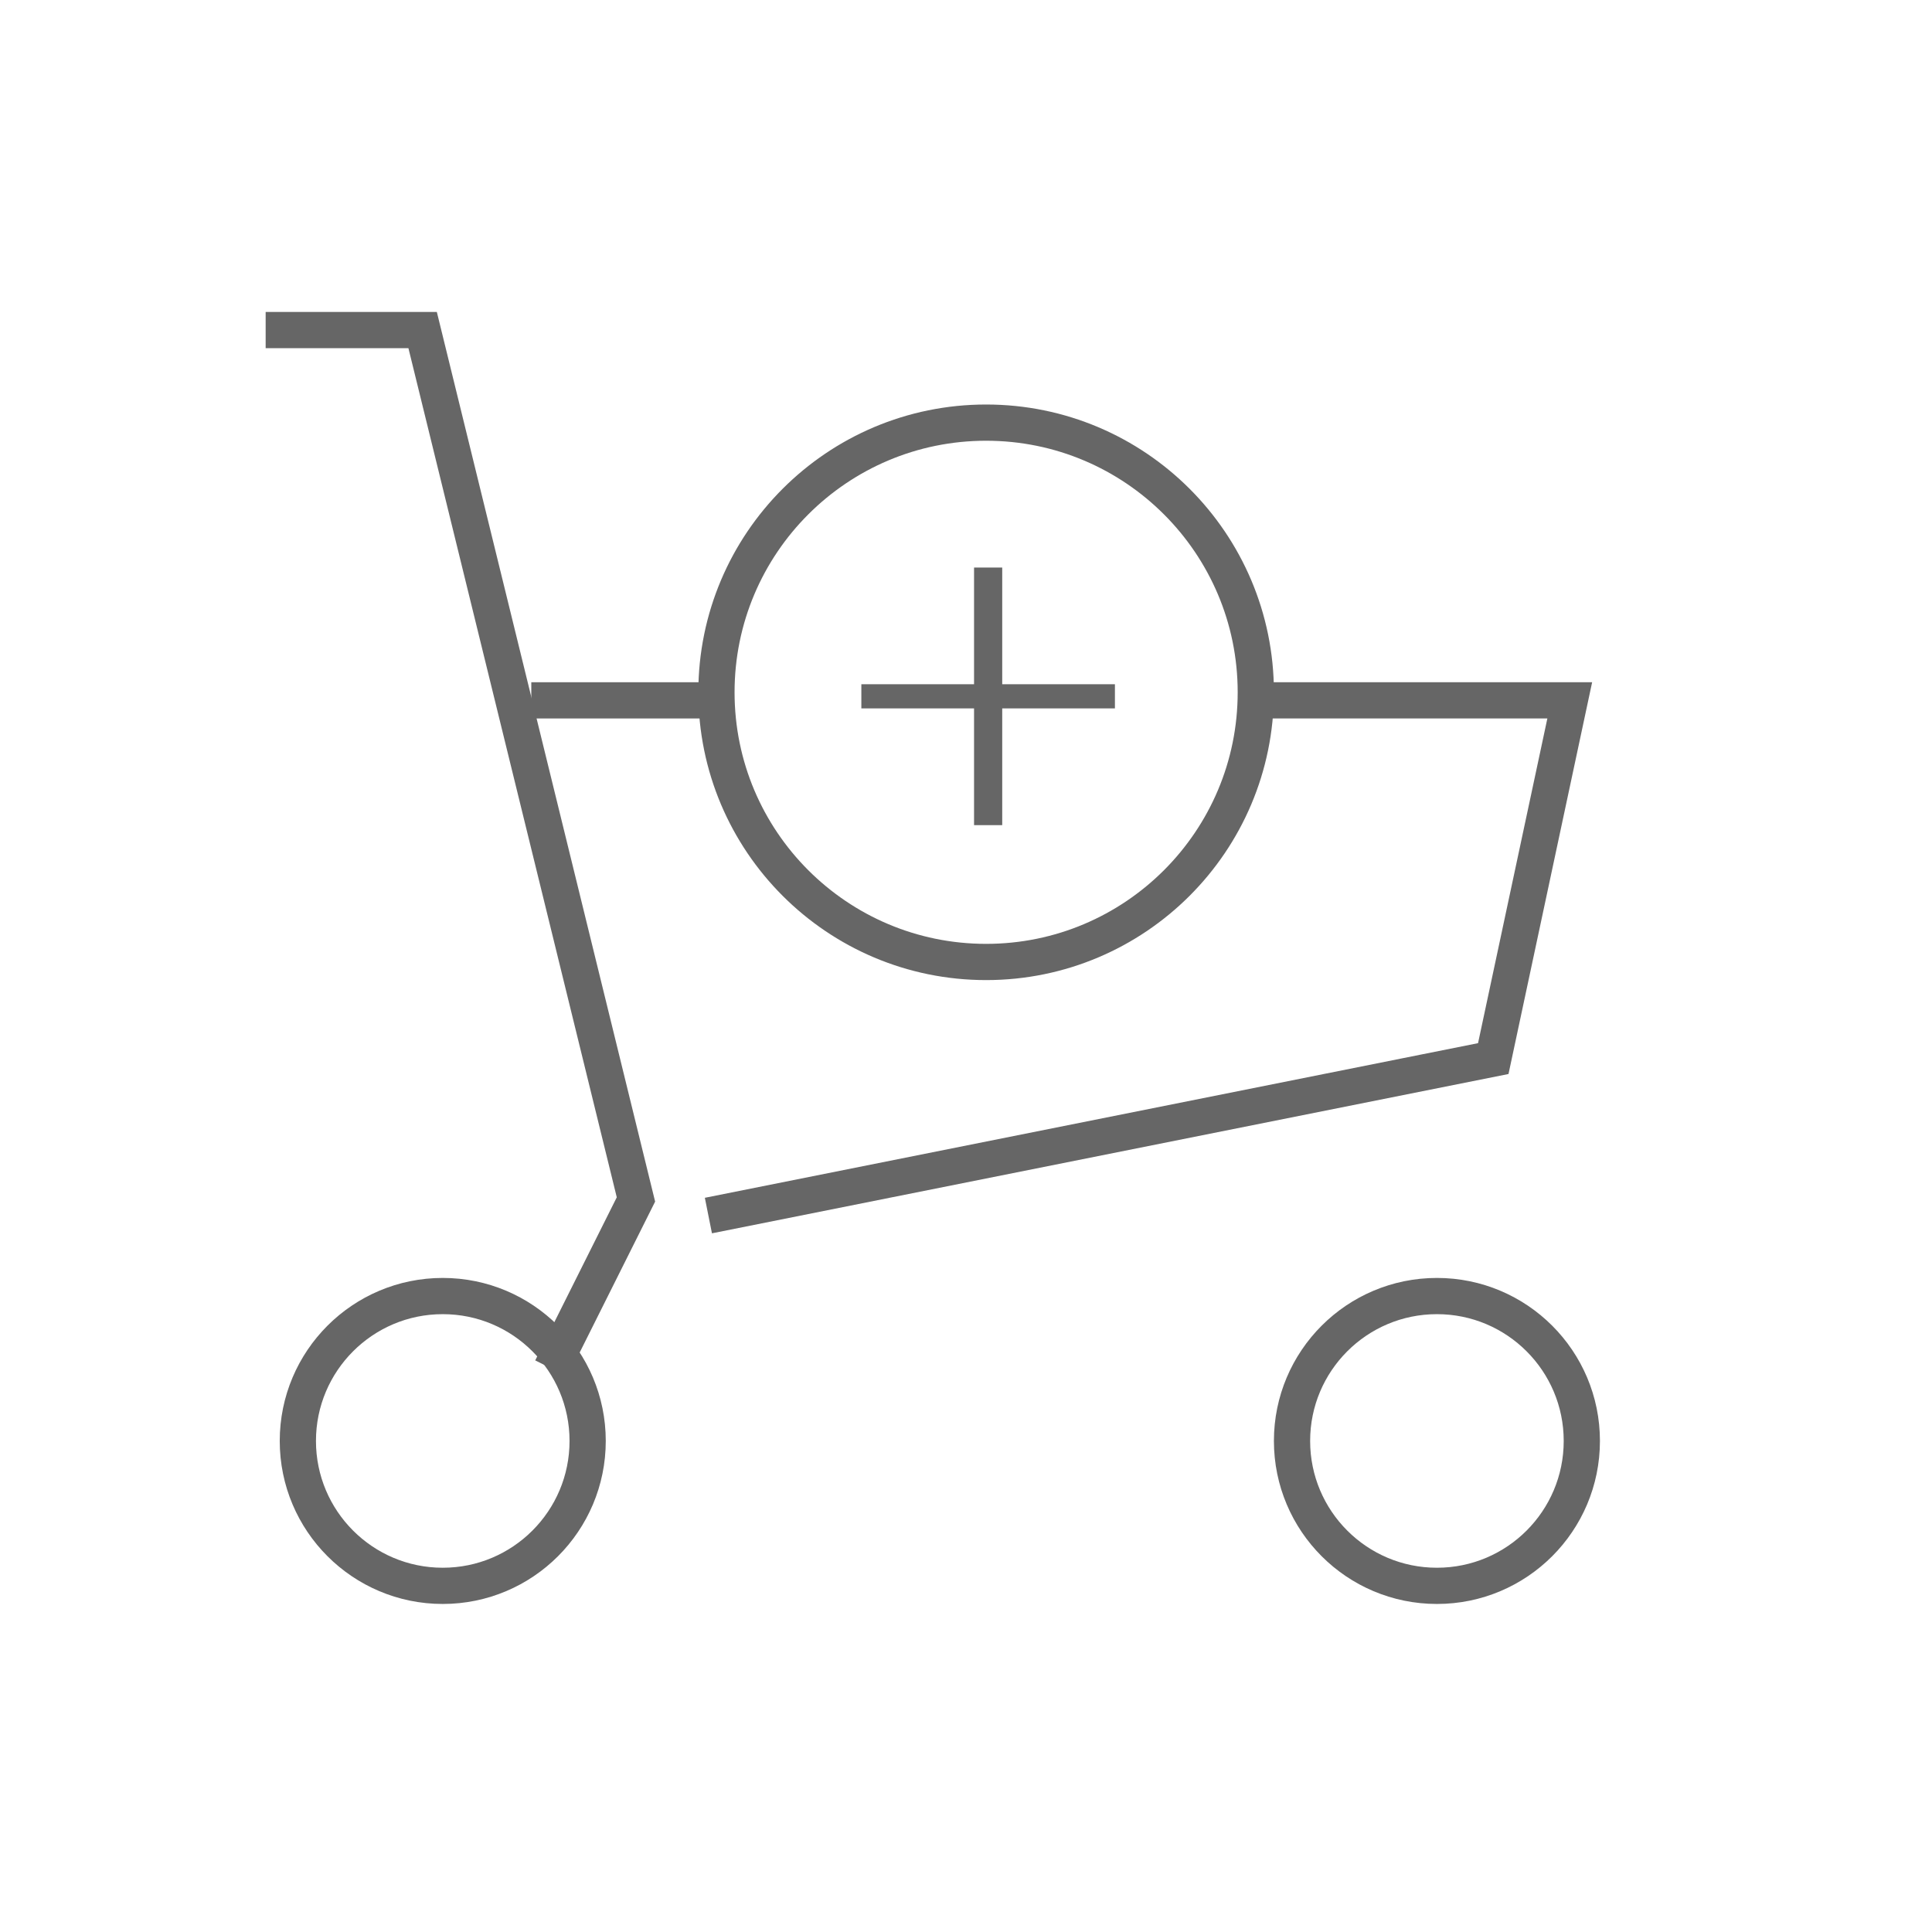
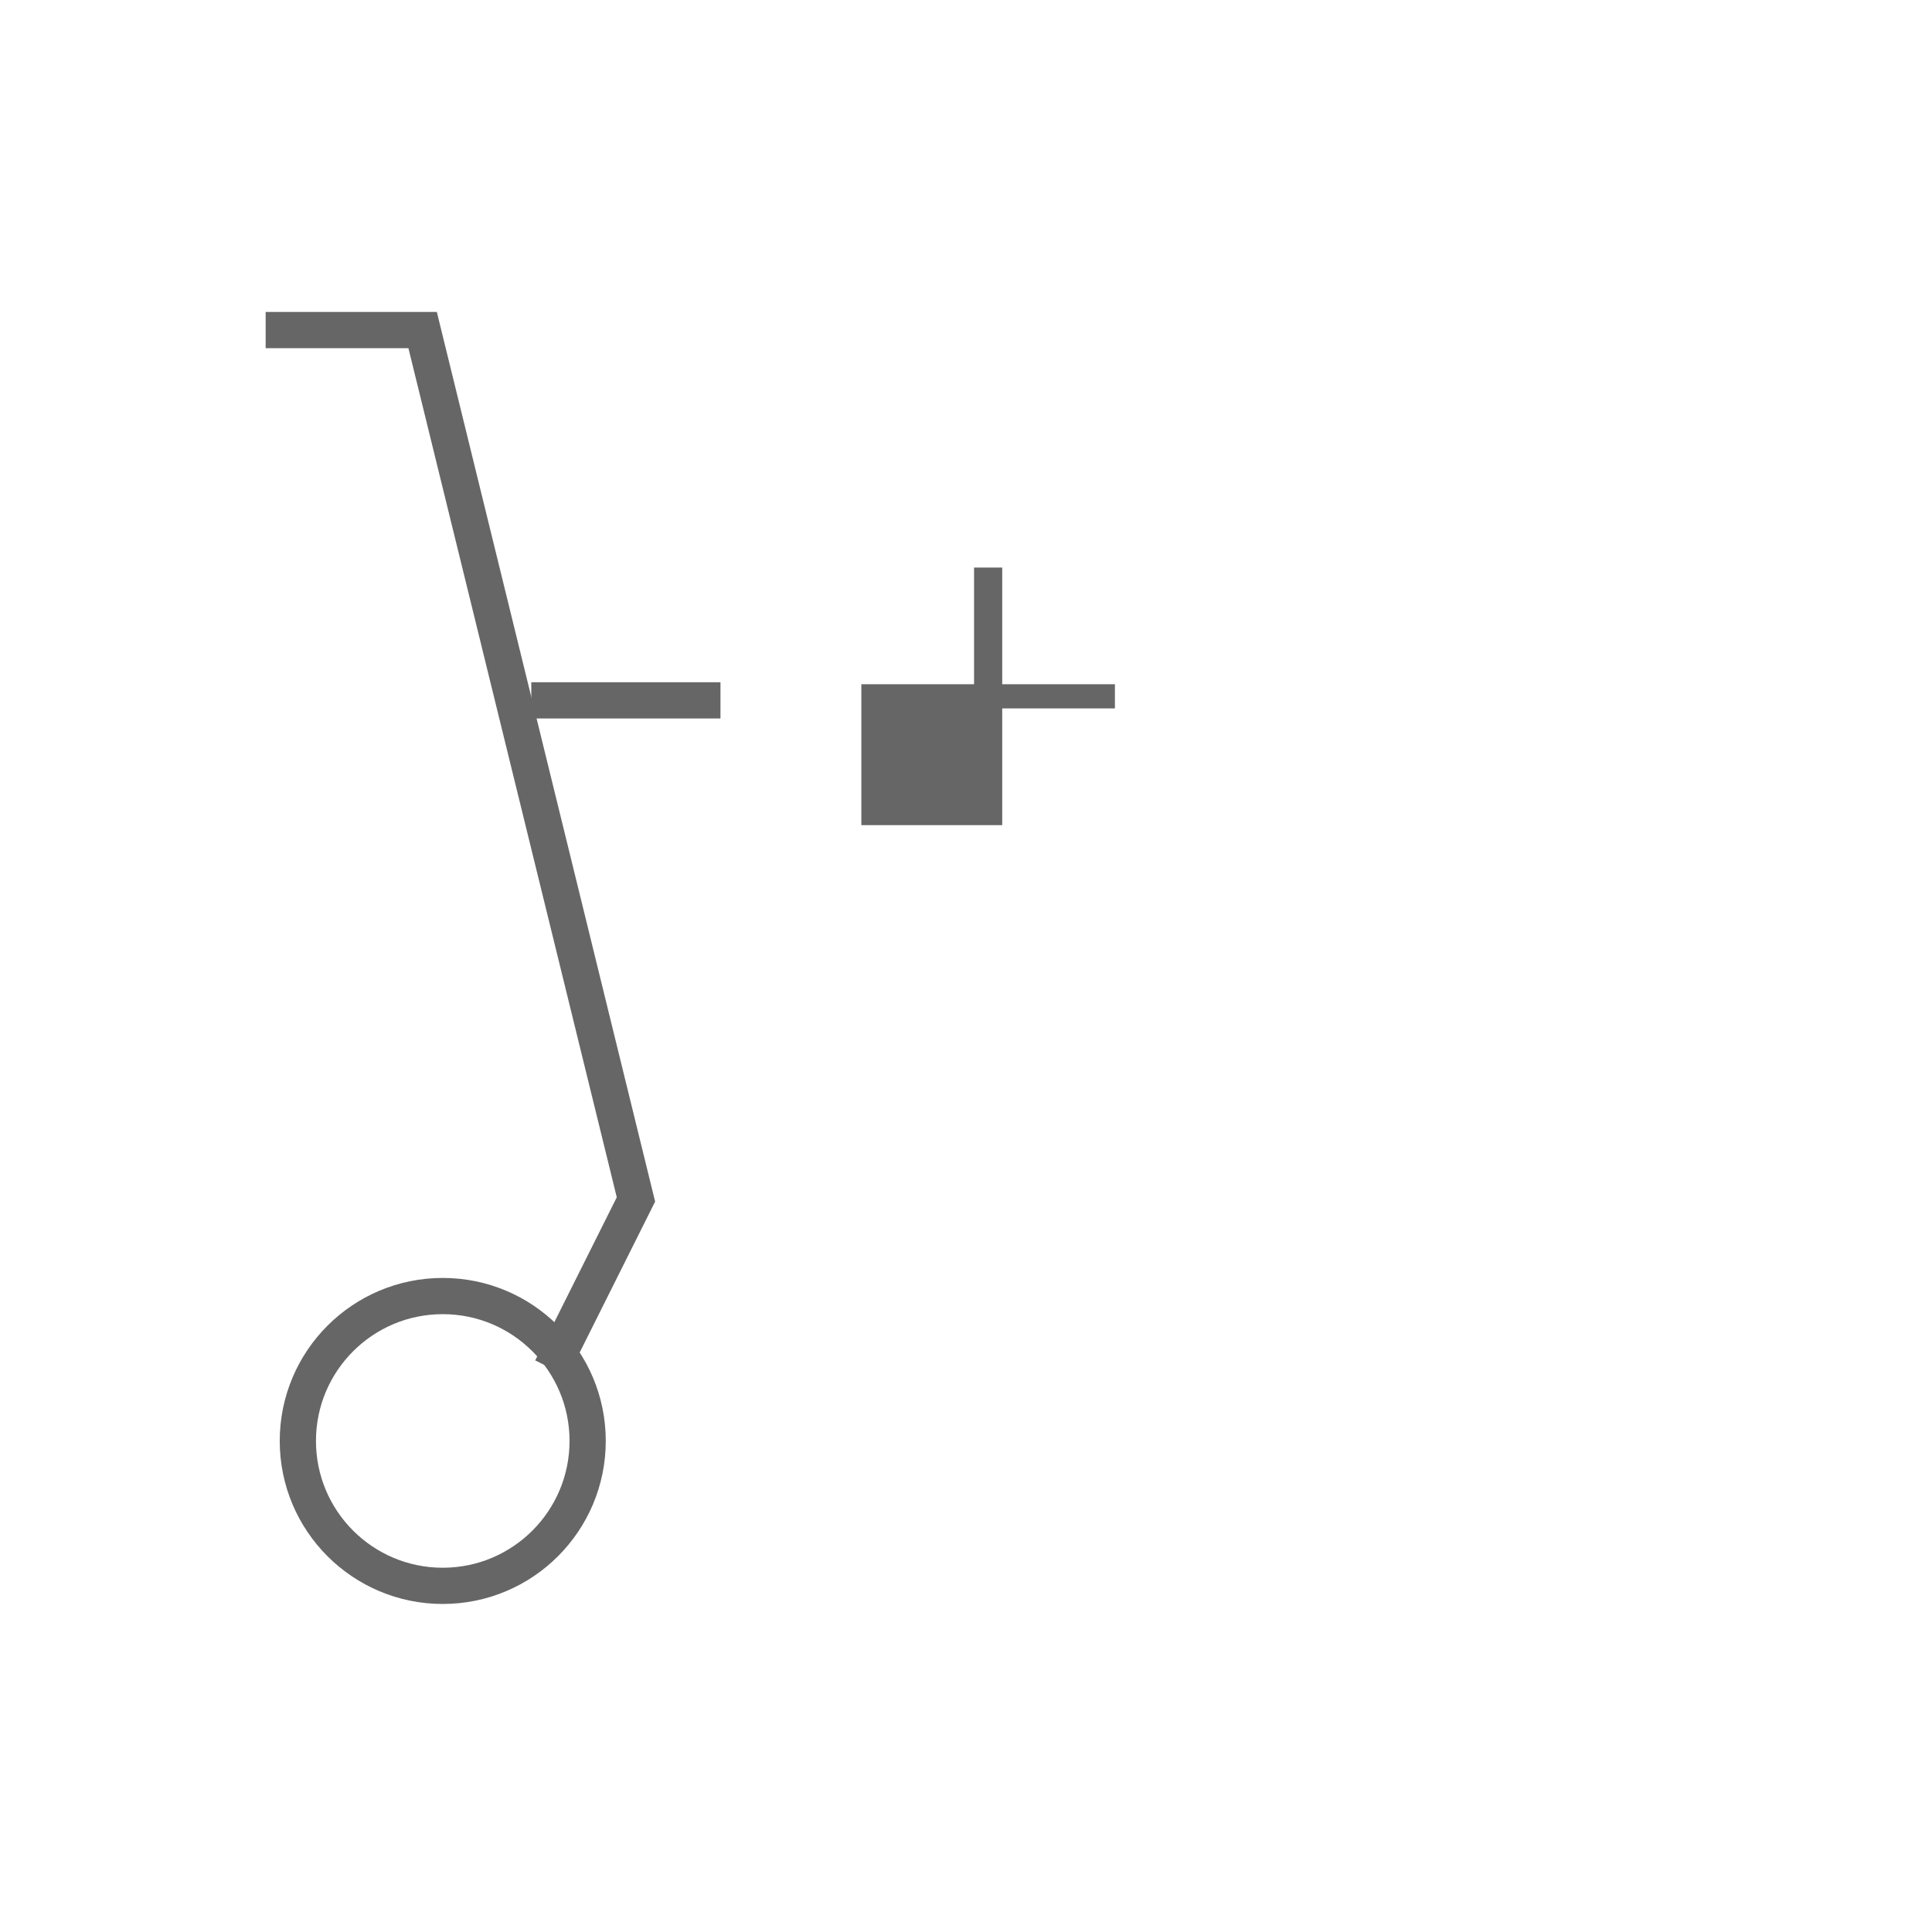
<svg xmlns="http://www.w3.org/2000/svg" version="1.1" id="レイヤー_1" x="0px" y="0px" viewBox="0 0 48 48" style="enable-background:new 0 0 48 48;" xml:space="preserve">
  <style type="text/css">
	.st0{fill:none;stroke:#666666;stroke-width:0.9;stroke-miterlimit:10;}
	.st1{fill:#666666;}
</style>
-   <polyline class="st0" points="31.3,17.4 39,17.4 37.1,26.3 17.6,30.2 " />
  <line class="st0" x1="13.2" y1="17.4" x2="17.9" y2="17.4" />
  <polyline class="st0" points="6.6,8.2 10.5,8.2 15.8,29.8 13.7,34 " />
  <circle class="st0" cx="11" cy="35.8" r="3.6" />
-   <circle class="st0" cx="35.7" cy="35.8" r="3.6" />
-   <circle class="st0" cx="24.5" cy="17.2" r="6.7" />
  <g>
-     <path class="st1" d="M24.2,14.1h0.7V17h2.8v0.6h-2.8v2.9h-0.7v-2.9h-2.8V17h2.8V14.1z" />
+     <path class="st1" d="M24.2,14.1h0.7V17h2.8v0.6h-2.8v2.9h-0.7h-2.8V17h2.8V14.1z" />
  </g>
</svg>